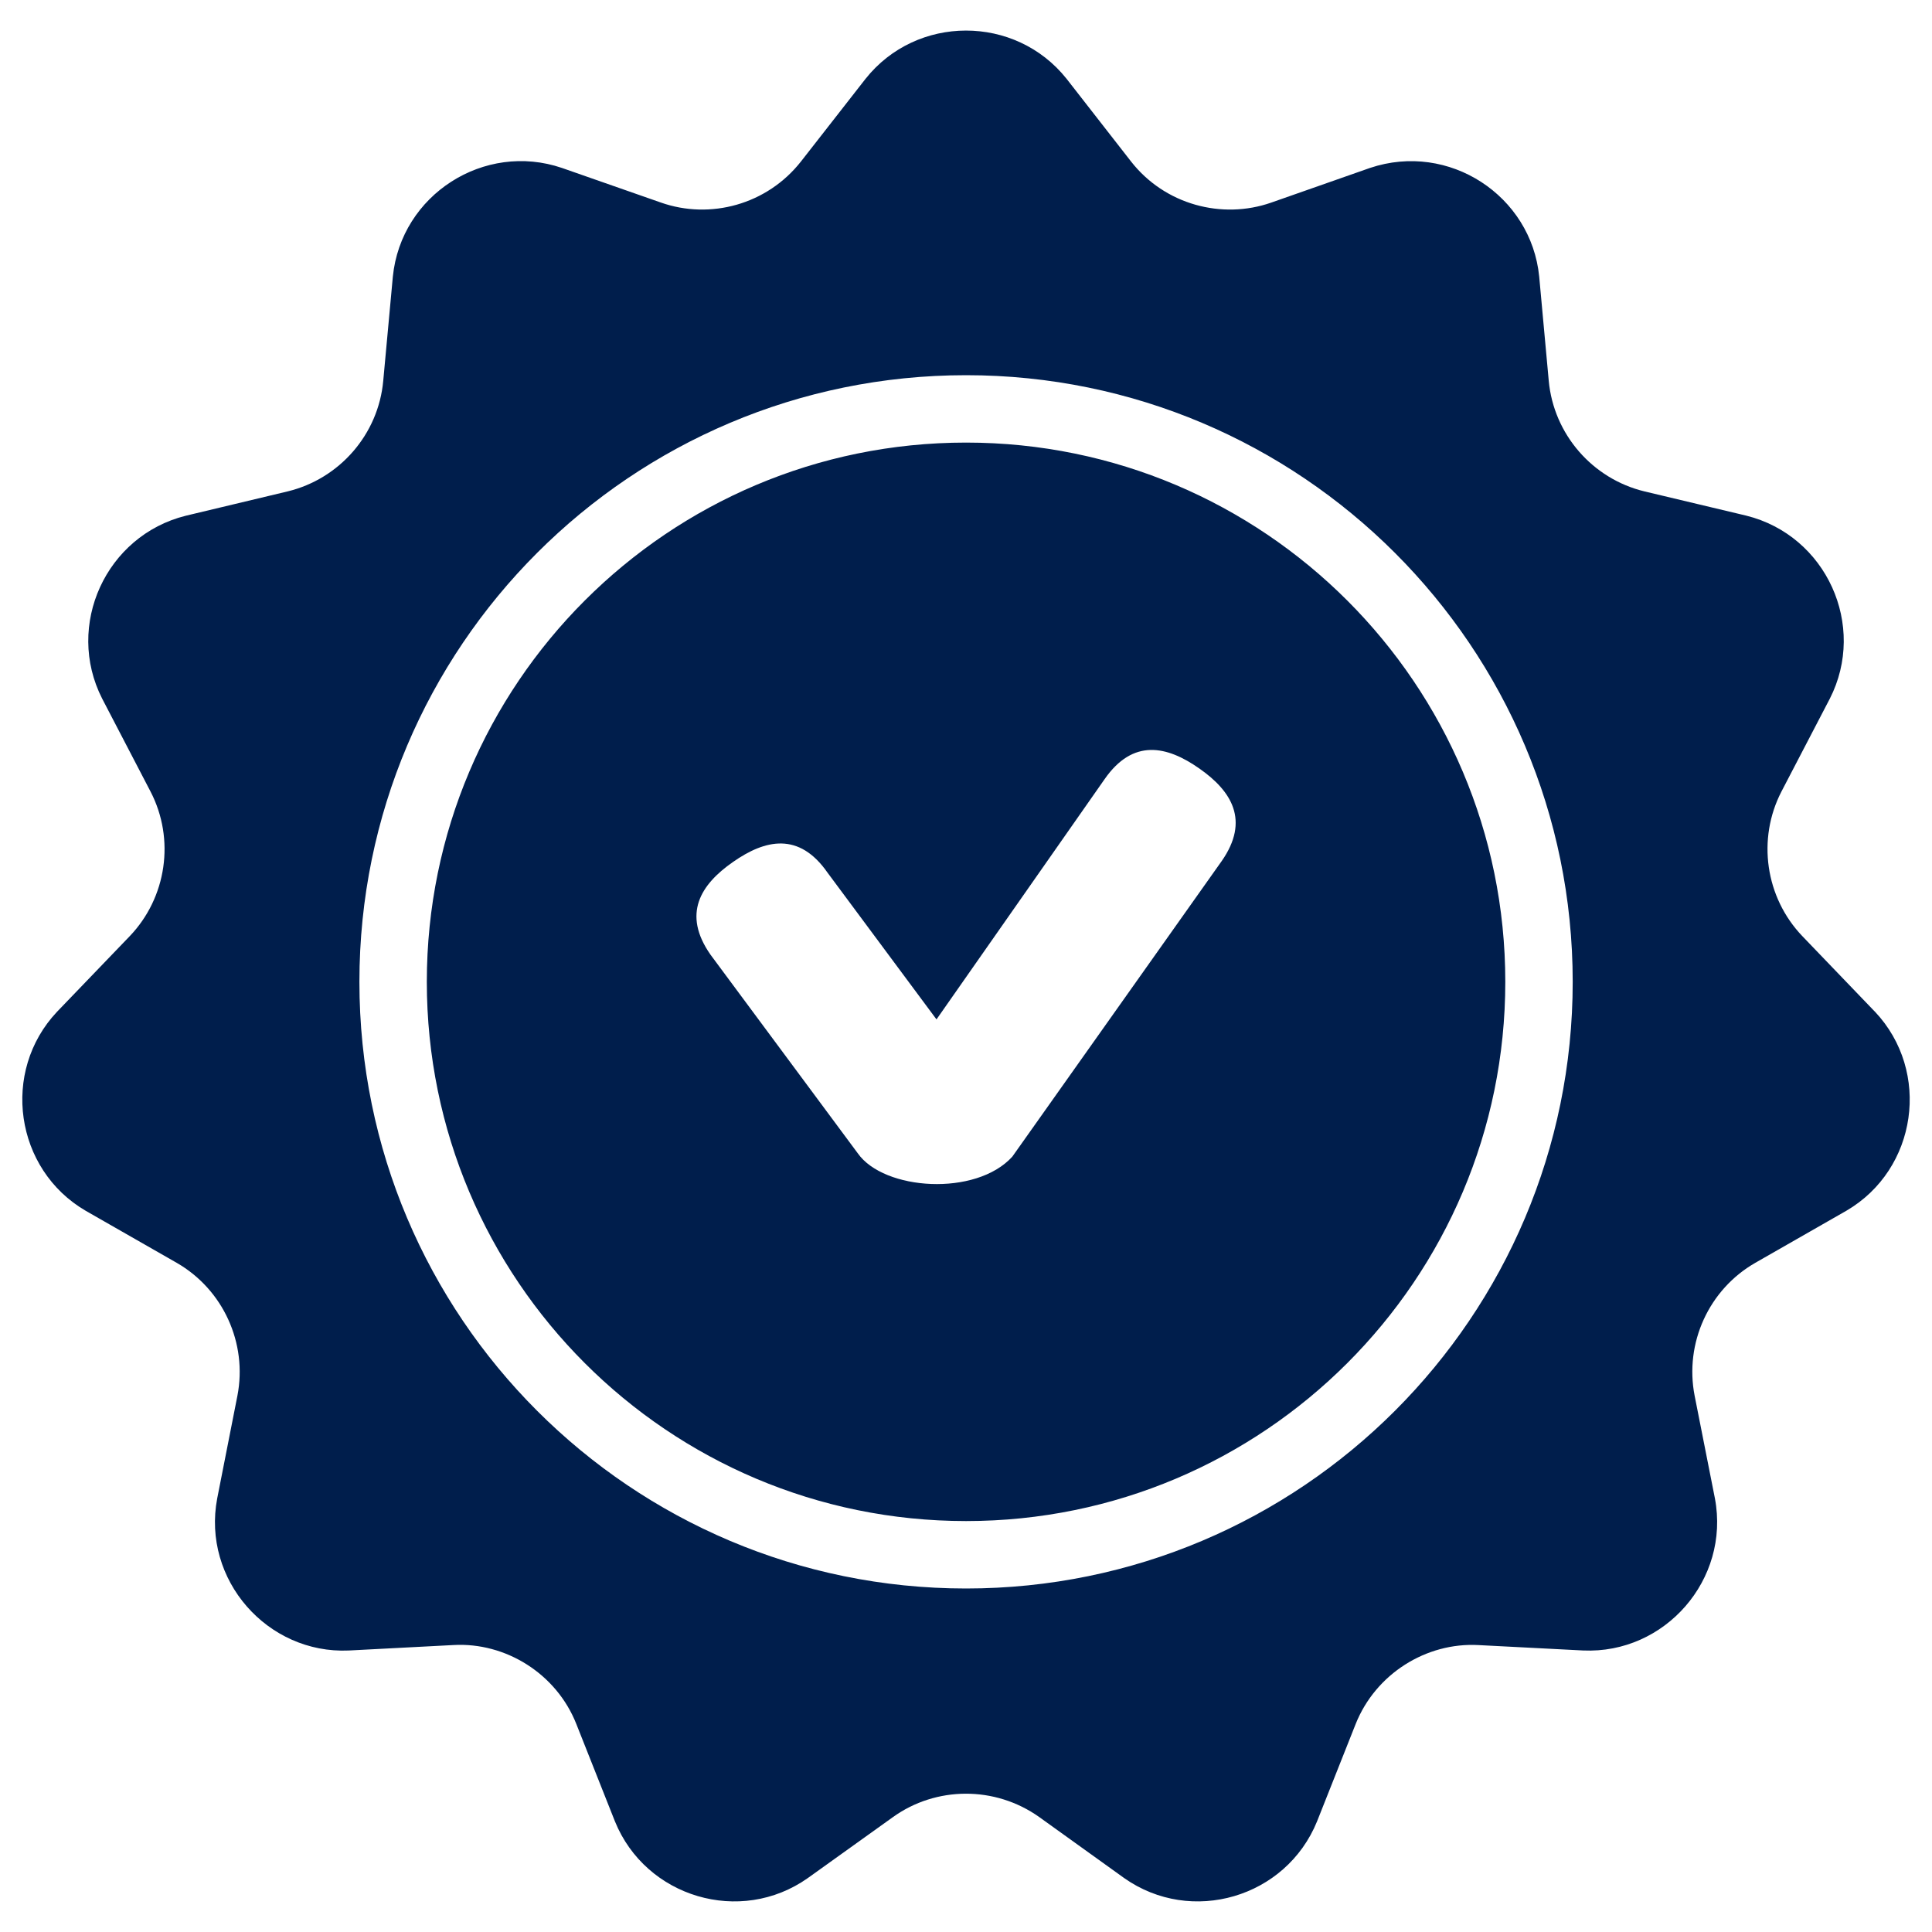
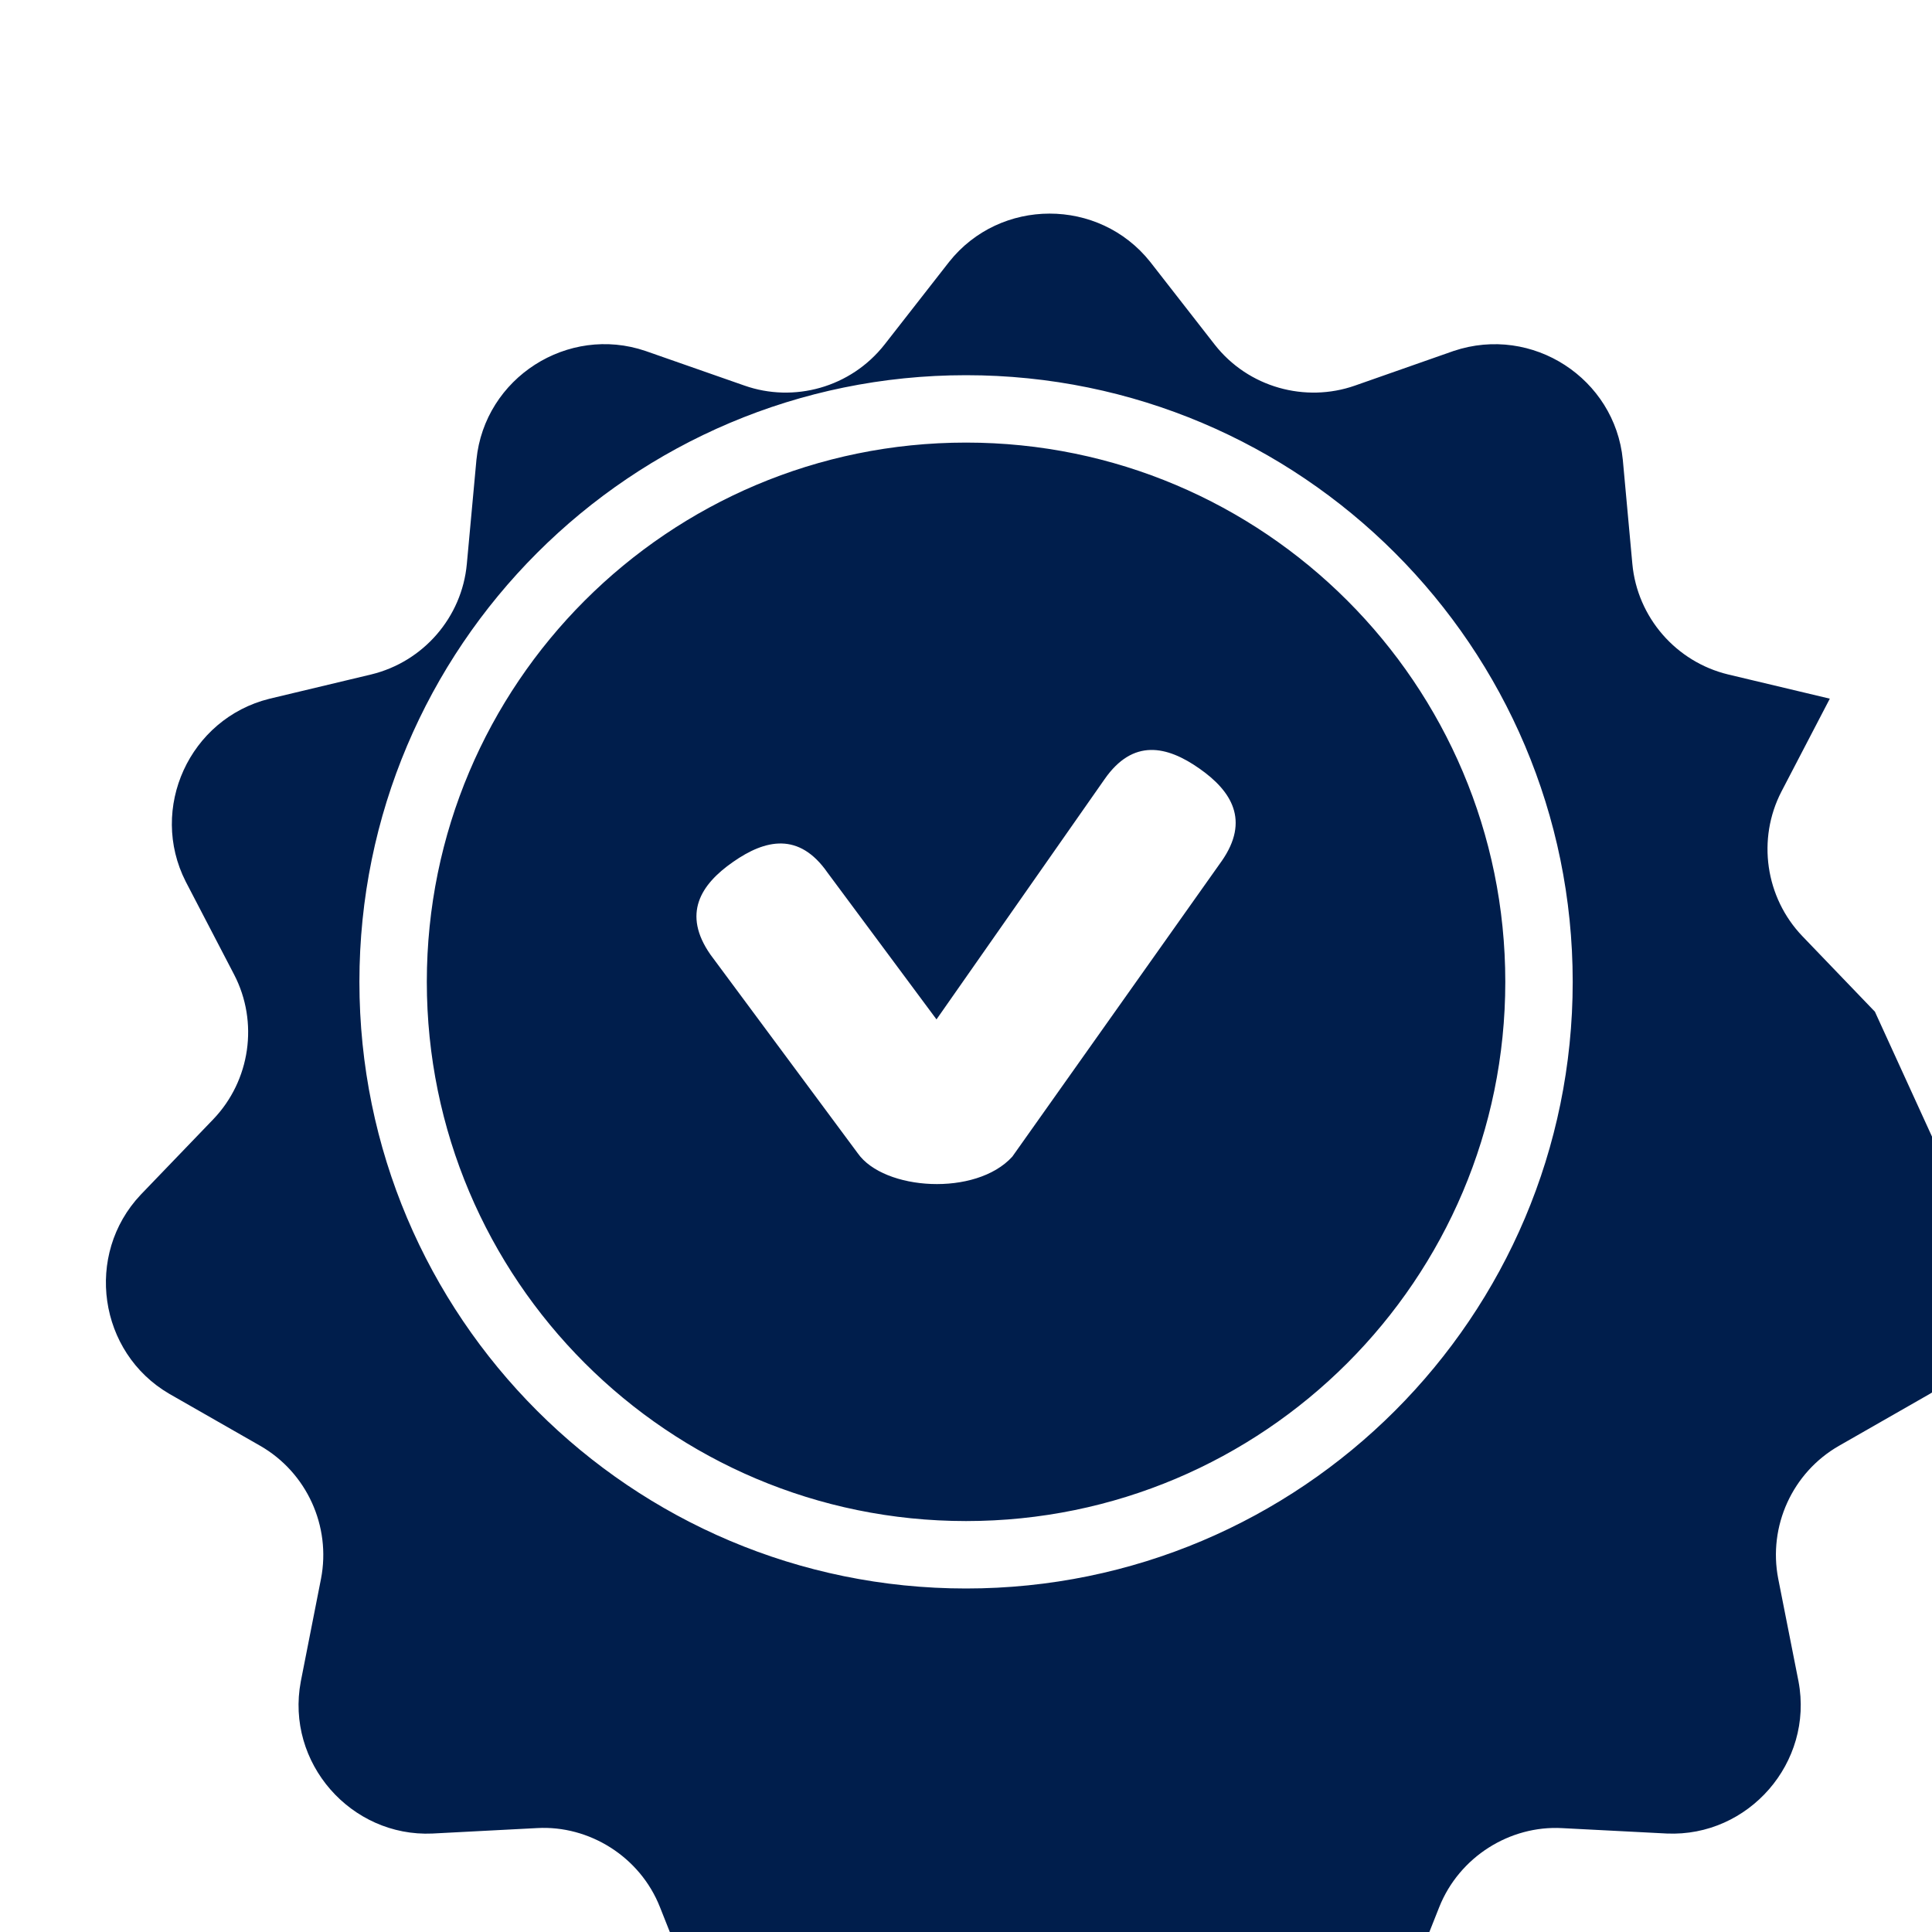
<svg xmlns="http://www.w3.org/2000/svg" id="Layer_1" version="1.1" viewBox="0 0 100 100">
  <defs>
    <style>
      .st0 {
        fill: #001e4c;
      }
    </style>
  </defs>
-   <path class="st0" d="M97.045,52.365l-3.751-3.905c-1.922-2.005-2.358-5.031-1.087-7.489l2.504-4.808c1.929-3.779-.174-8.443-4.327-9.474l-5.267-1.254c-2.695-.652-4.699-2.959-4.954-5.724l-.494-5.392c-.412-4.187-4.664-6.998-8.756-5.627l-5.121,1.797c-2.538.886-5.496.111-7.25-2.131l-3.336-4.279c-2.654-3.334-7.768-3.325-10.409.005l-3.332,4.266c-1.761,2.247-4.712,3.032-7.261,2.133l-5.118-1.79c-4.017-1.368-8.33,1.383-8.753,5.63l-.497,5.392c-.252,2.765-2.256,5.068-4.951,5.721l-5.271,1.259c-4.133,1.029-6.256,5.675-4.327,9.465l2.504,4.811c1.278,2.462.838,5.484-1.077,7.486l-3.758,3.908c-2.923,3.095-2.191,8.167,1.482,10.307l4.705,2.69c2.405,1.382,3.673,4.158,3.145,6.881l-1.046,5.315c-.797,4.213,2.603,8.06,6.811,7.872l5.428-.283c2.675-.148,5.315,1.468,6.351,4.092l1.997,5.036c1.598,3.937,6.497,5.395,9.983,2.934l4.405-3.155c2.232-1.603,5.284-1.627,7.571-.005l4.399,3.16c3.472,2.451,8.375,1.021,9.983-2.934l1.997-5.036c1.036-2.601,3.656-4.24,6.365-4.089l5.414.279c4.225.187,7.608-3.666,6.818-7.869l-1.05-5.315c-.532-2.726.736-5.506,3.145-6.884l4.709-2.693c3.673-2.143,4.395-7.208,1.479-10.303ZM50.003,82.22c-17.339,0-31.4-14.06-31.4-31.4s14.061-31.4,31.4-31.4c17.332,0,31.4,14.06,31.4,31.4s-14.068,31.4-31.4,31.4ZM50.003,22.908c-15.411,0-27.911,12.496-27.911,27.911s12.501,27.911,27.911,27.911c15.404,0,27.911-12.496,27.911-27.911s-12.508-27.911-27.911-27.911ZM63.233,44.571l-10.838,15.3c-1.881,2.067-6.641,1.755-7.997-.177l-7.625-10.283c-1.472-2.109-.511-3.627,1.165-4.794,1.673-1.172,3.421-1.564,4.893.549l5.642,7.598,8.702-12.436c1.472-2.114,3.223-1.727,4.896-.555,1.673,1.167,2.634,2.69,1.162,4.799Z" />
+   <path class="st0" d="M97.045,52.365l-3.751-3.905c-1.922-2.005-2.358-5.031-1.087-7.489l2.504-4.808l-5.267-1.254c-2.695-.652-4.699-2.959-4.954-5.724l-.494-5.392c-.412-4.187-4.664-6.998-8.756-5.627l-5.121,1.797c-2.538.886-5.496.111-7.25-2.131l-3.336-4.279c-2.654-3.334-7.768-3.325-10.409.005l-3.332,4.266c-1.761,2.247-4.712,3.032-7.261,2.133l-5.118-1.79c-4.017-1.368-8.33,1.383-8.753,5.63l-.497,5.392c-.252,2.765-2.256,5.068-4.951,5.721l-5.271,1.259c-4.133,1.029-6.256,5.675-4.327,9.465l2.504,4.811c1.278,2.462.838,5.484-1.077,7.486l-3.758,3.908c-2.923,3.095-2.191,8.167,1.482,10.307l4.705,2.69c2.405,1.382,3.673,4.158,3.145,6.881l-1.046,5.315c-.797,4.213,2.603,8.06,6.811,7.872l5.428-.283c2.675-.148,5.315,1.468,6.351,4.092l1.997,5.036c1.598,3.937,6.497,5.395,9.983,2.934l4.405-3.155c2.232-1.603,5.284-1.627,7.571-.005l4.399,3.16c3.472,2.451,8.375,1.021,9.983-2.934l1.997-5.036c1.036-2.601,3.656-4.24,6.365-4.089l5.414.279c4.225.187,7.608-3.666,6.818-7.869l-1.05-5.315c-.532-2.726.736-5.506,3.145-6.884l4.709-2.693c3.673-2.143,4.395-7.208,1.479-10.303ZM50.003,82.22c-17.339,0-31.4-14.06-31.4-31.4s14.061-31.4,31.4-31.4c17.332,0,31.4,14.06,31.4,31.4s-14.068,31.4-31.4,31.4ZM50.003,22.908c-15.411,0-27.911,12.496-27.911,27.911s12.501,27.911,27.911,27.911c15.404,0,27.911-12.496,27.911-27.911s-12.508-27.911-27.911-27.911ZM63.233,44.571l-10.838,15.3c-1.881,2.067-6.641,1.755-7.997-.177l-7.625-10.283c-1.472-2.109-.511-3.627,1.165-4.794,1.673-1.172,3.421-1.564,4.893.549l5.642,7.598,8.702-12.436c1.472-2.114,3.223-1.727,4.896-.555,1.673,1.167,2.634,2.69,1.162,4.799Z" />
</svg>